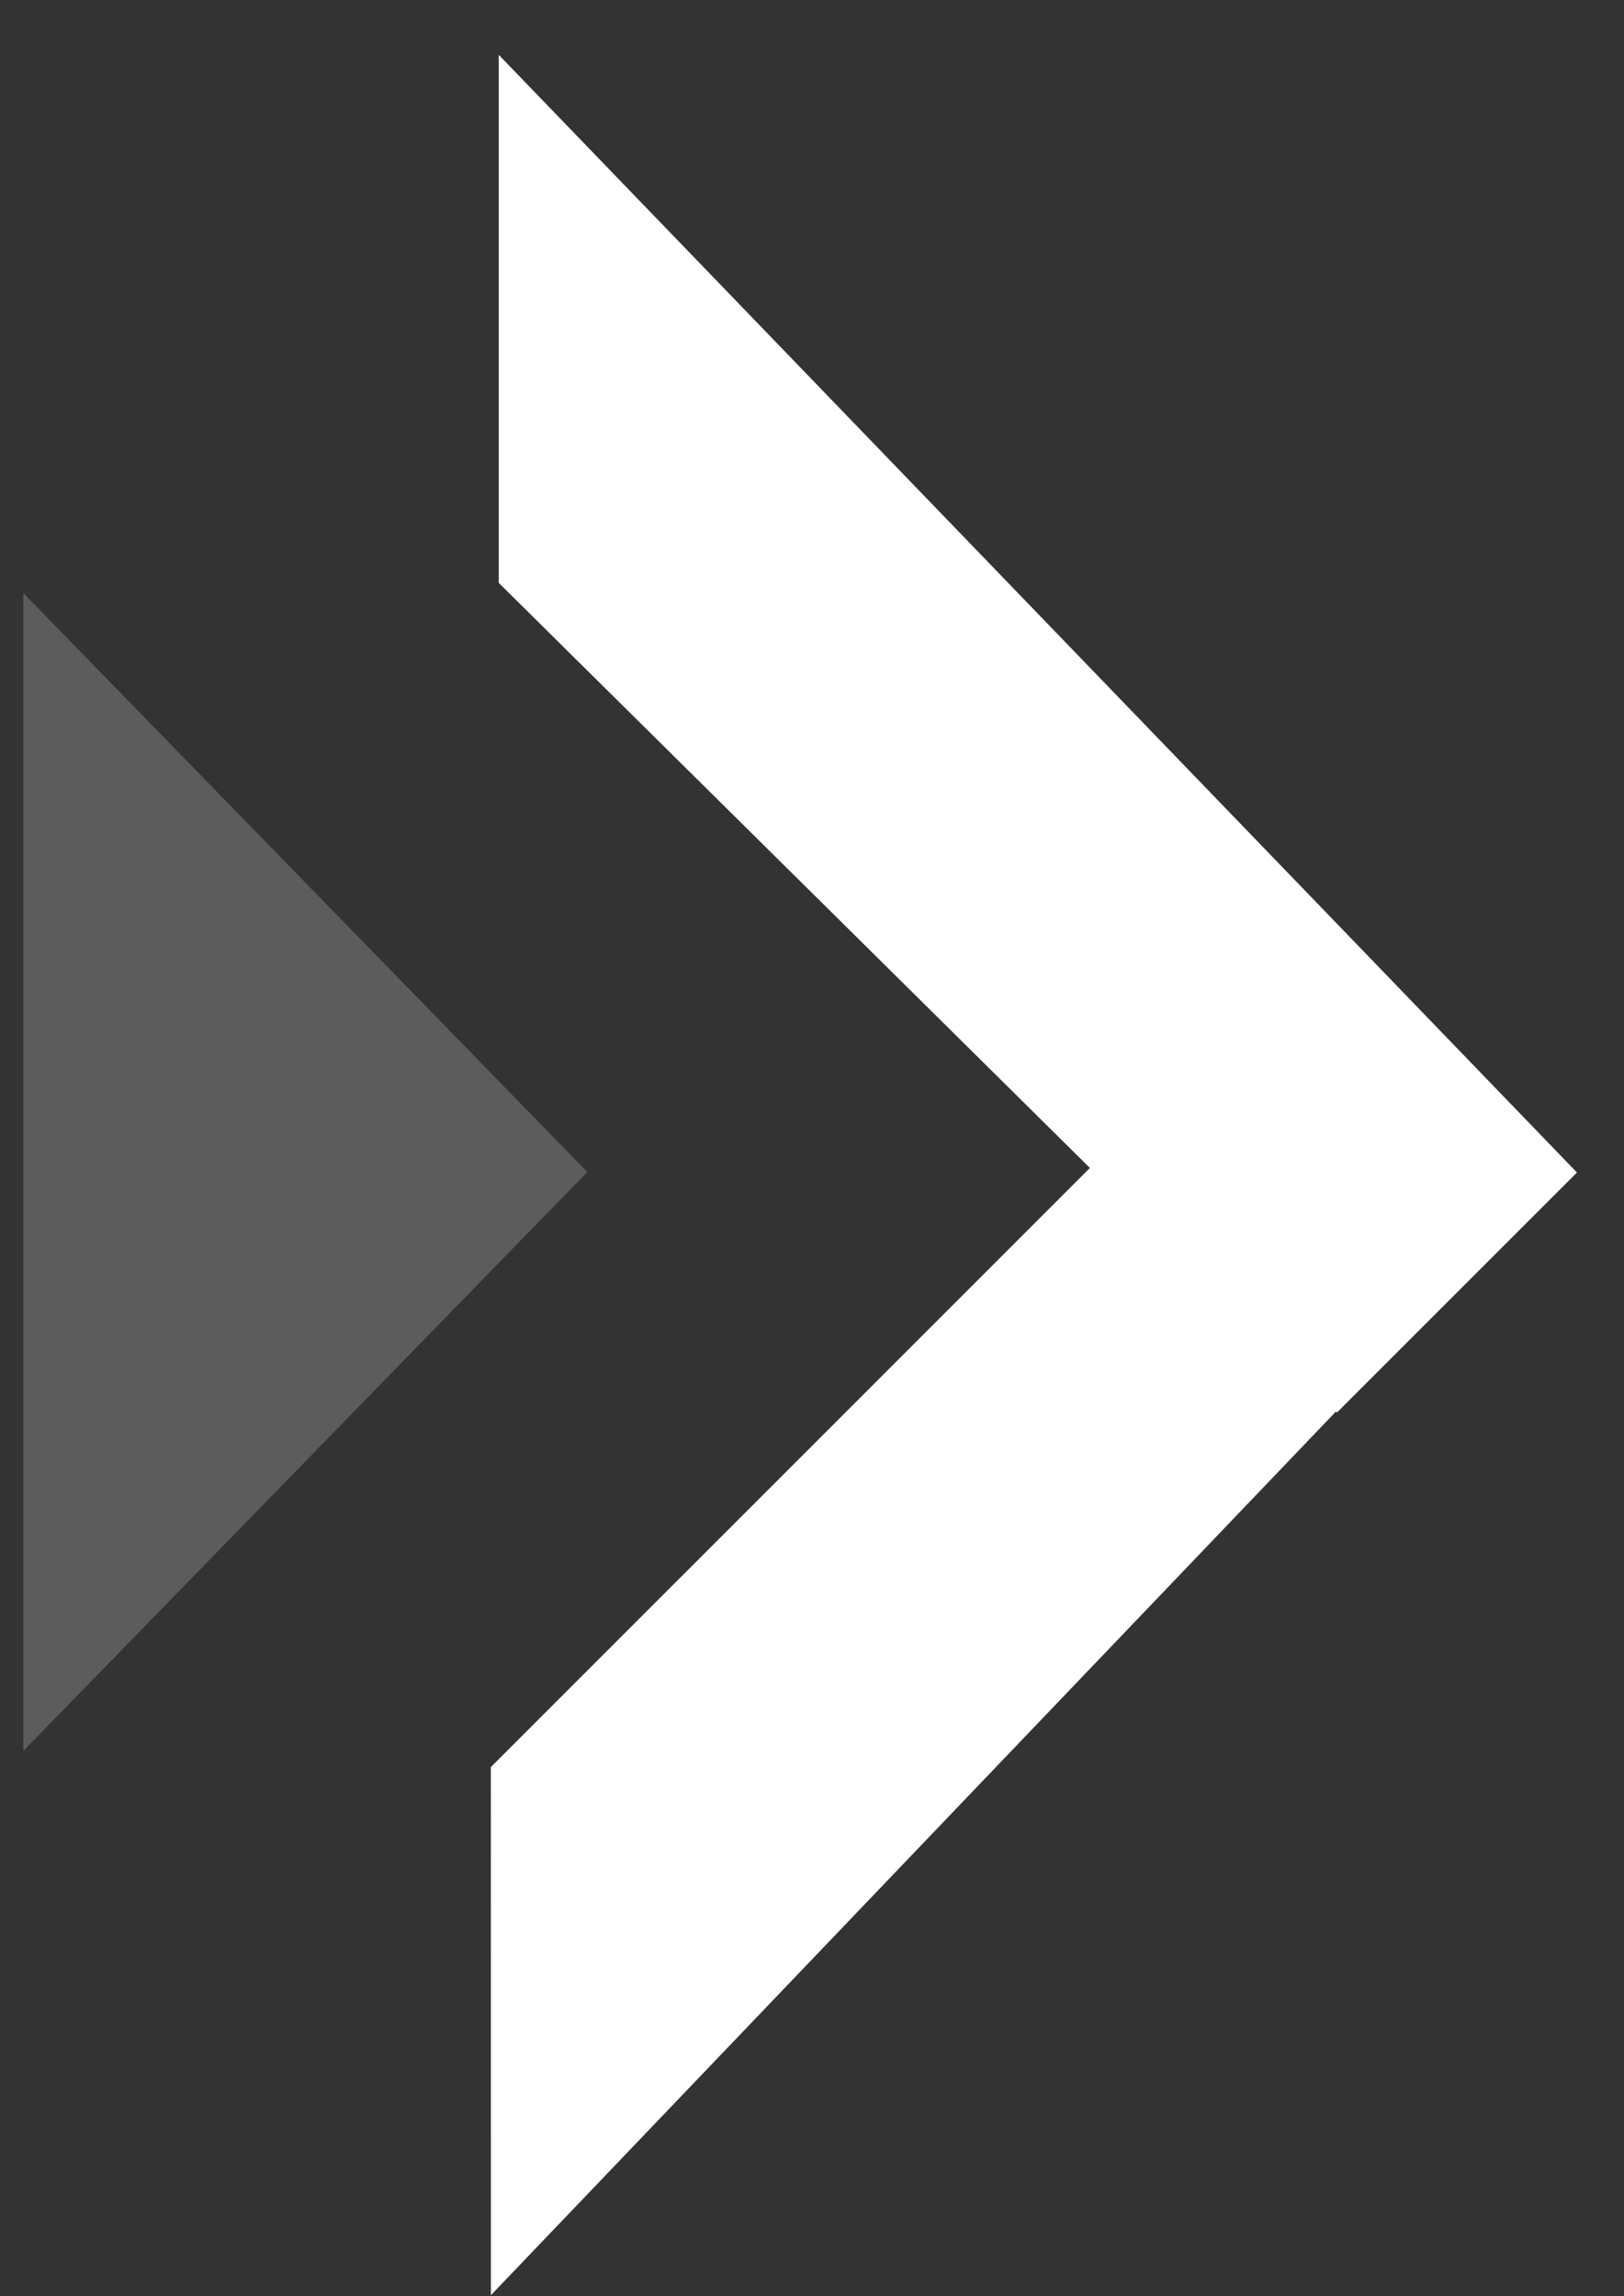
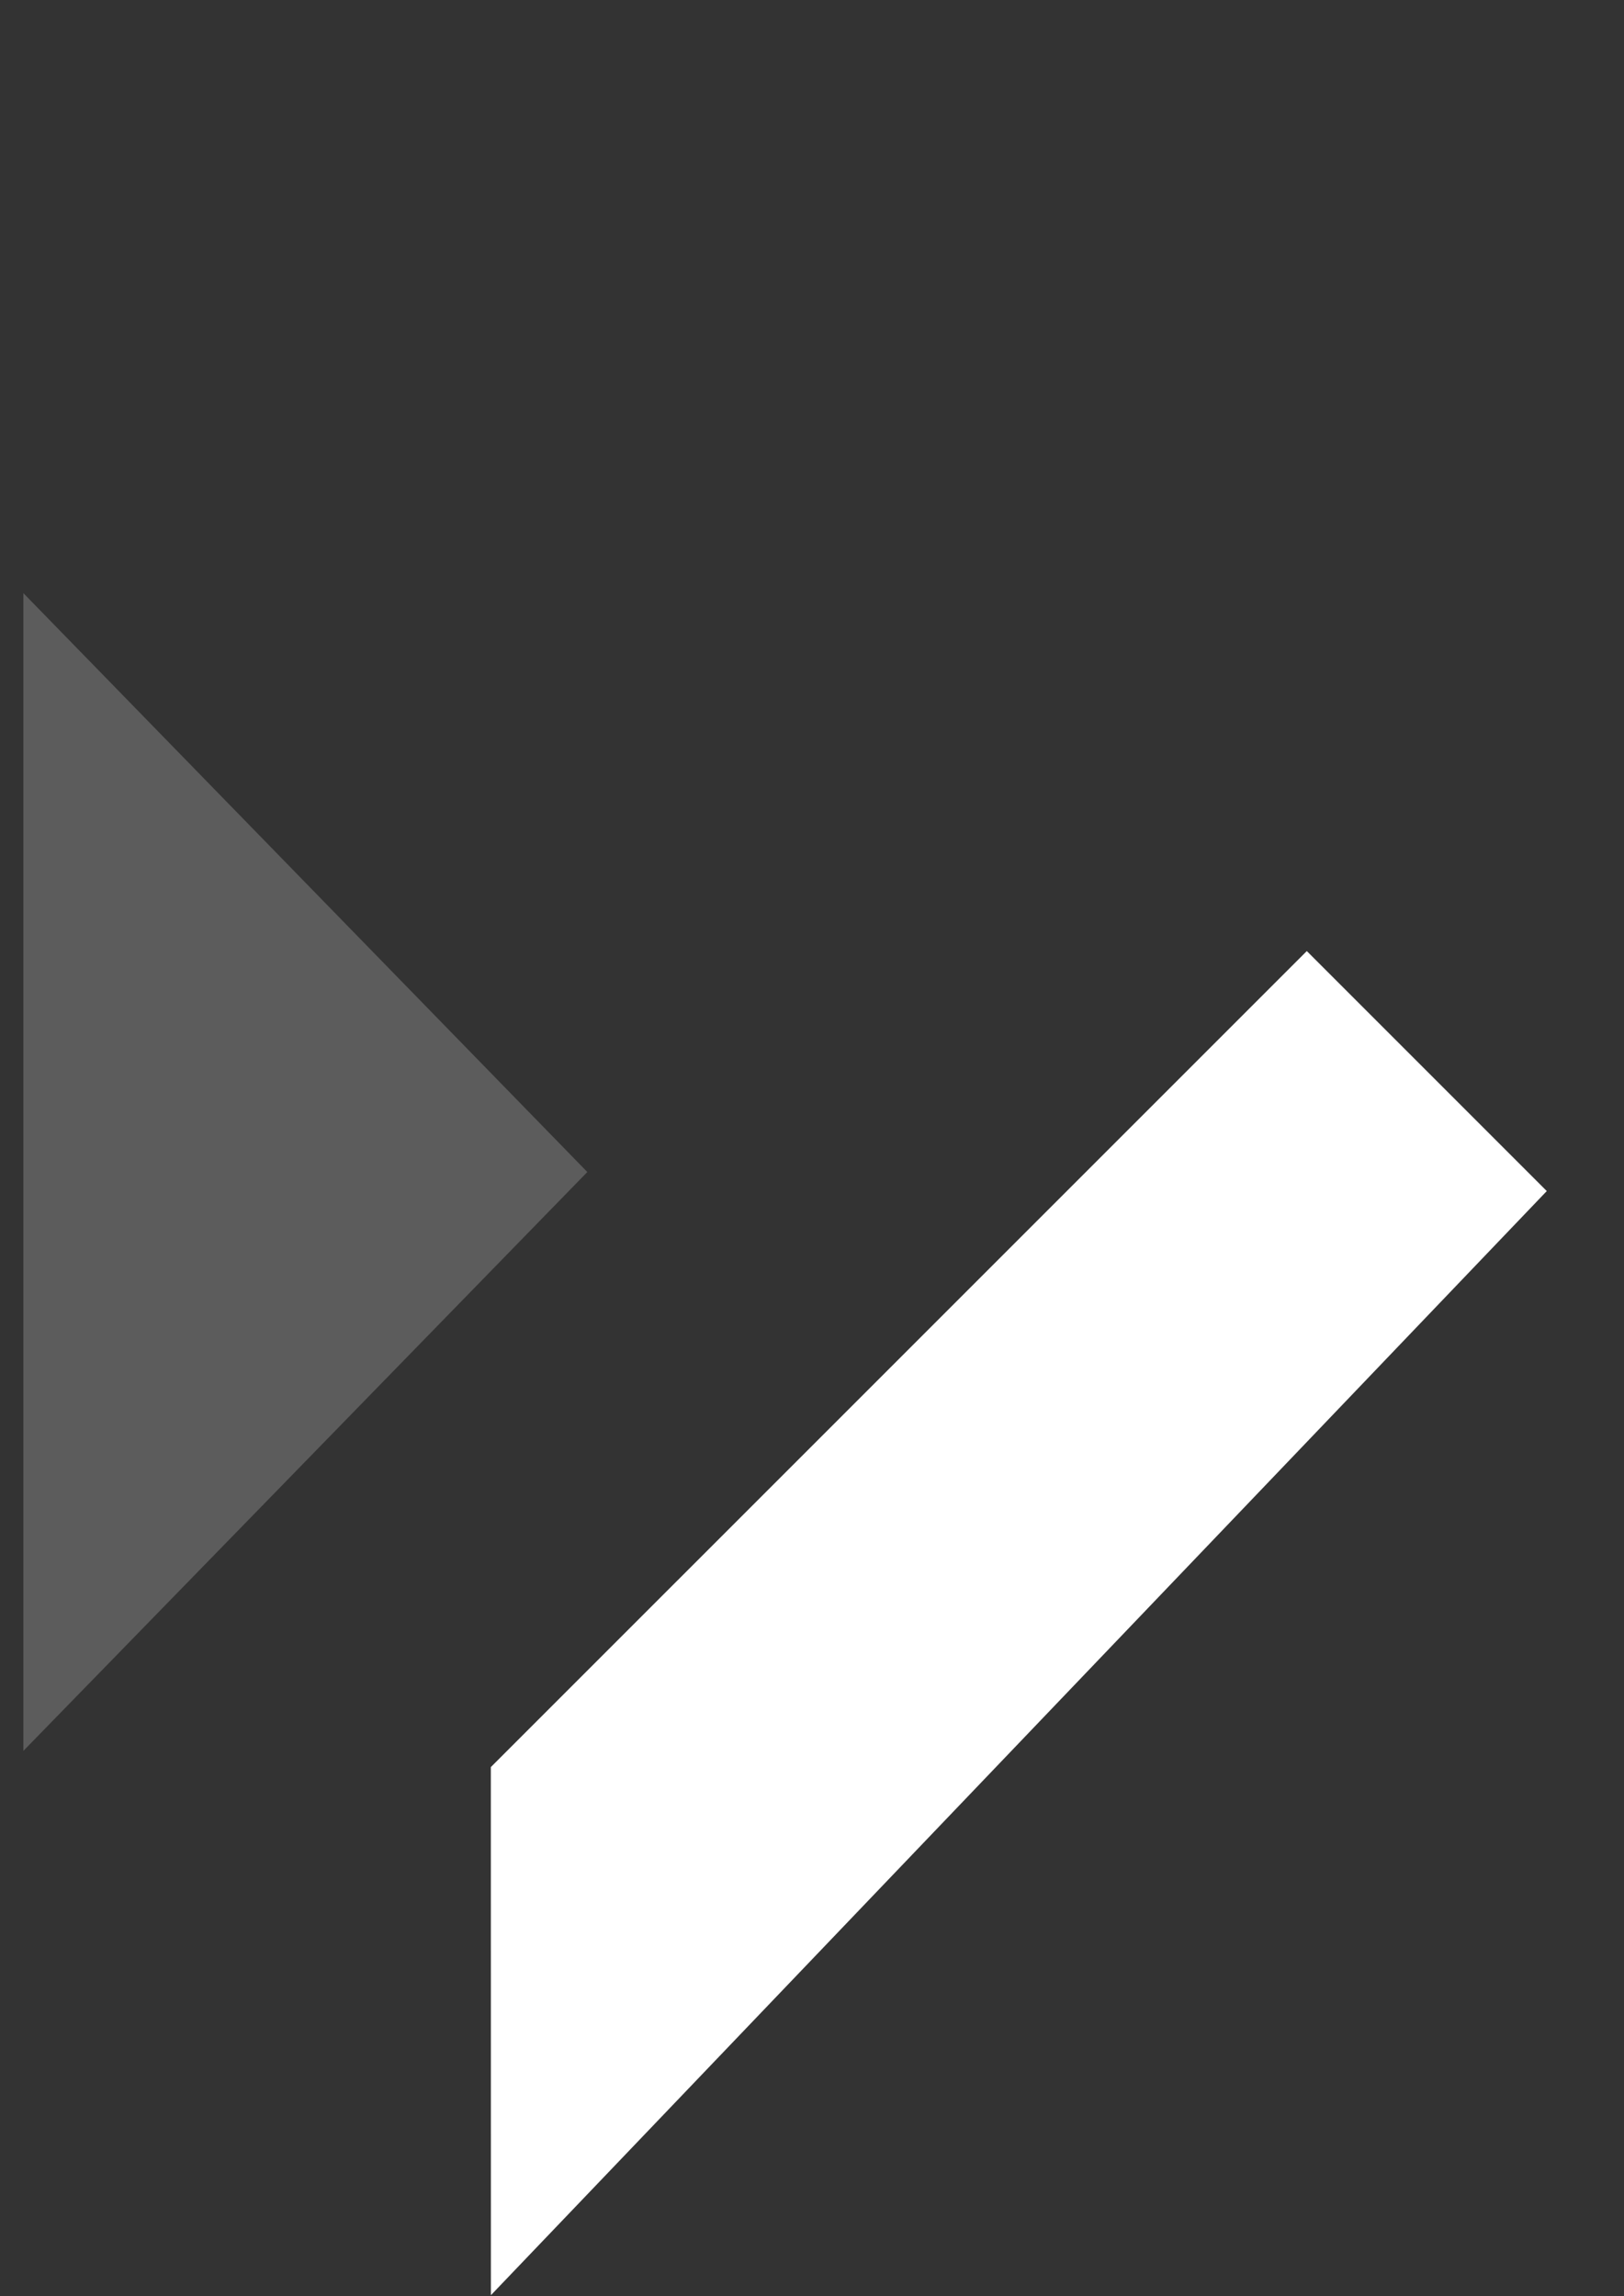
<svg xmlns="http://www.w3.org/2000/svg" width="29" height="41" viewBox="0 0 29 41" fill="none">
  <rect x="0" y="0" width="29" height="41" fill="#333333" stroke="none" />
  <path d="M27.621 21.266L8.766 40.98L8.765 31.551L23.336 16.981L27.621 21.266Z" fill="white" />
-   <path d="M28.16 20.935L8.906 0.979L8.906 10.407L23.875 25.22L28.16 20.935Z" fill="white" />
  <path opacity="0.2" d="M10.488 20.926L0.417 31.262L0.417 10.59L10.488 20.926Z" fill="white" />
</svg>